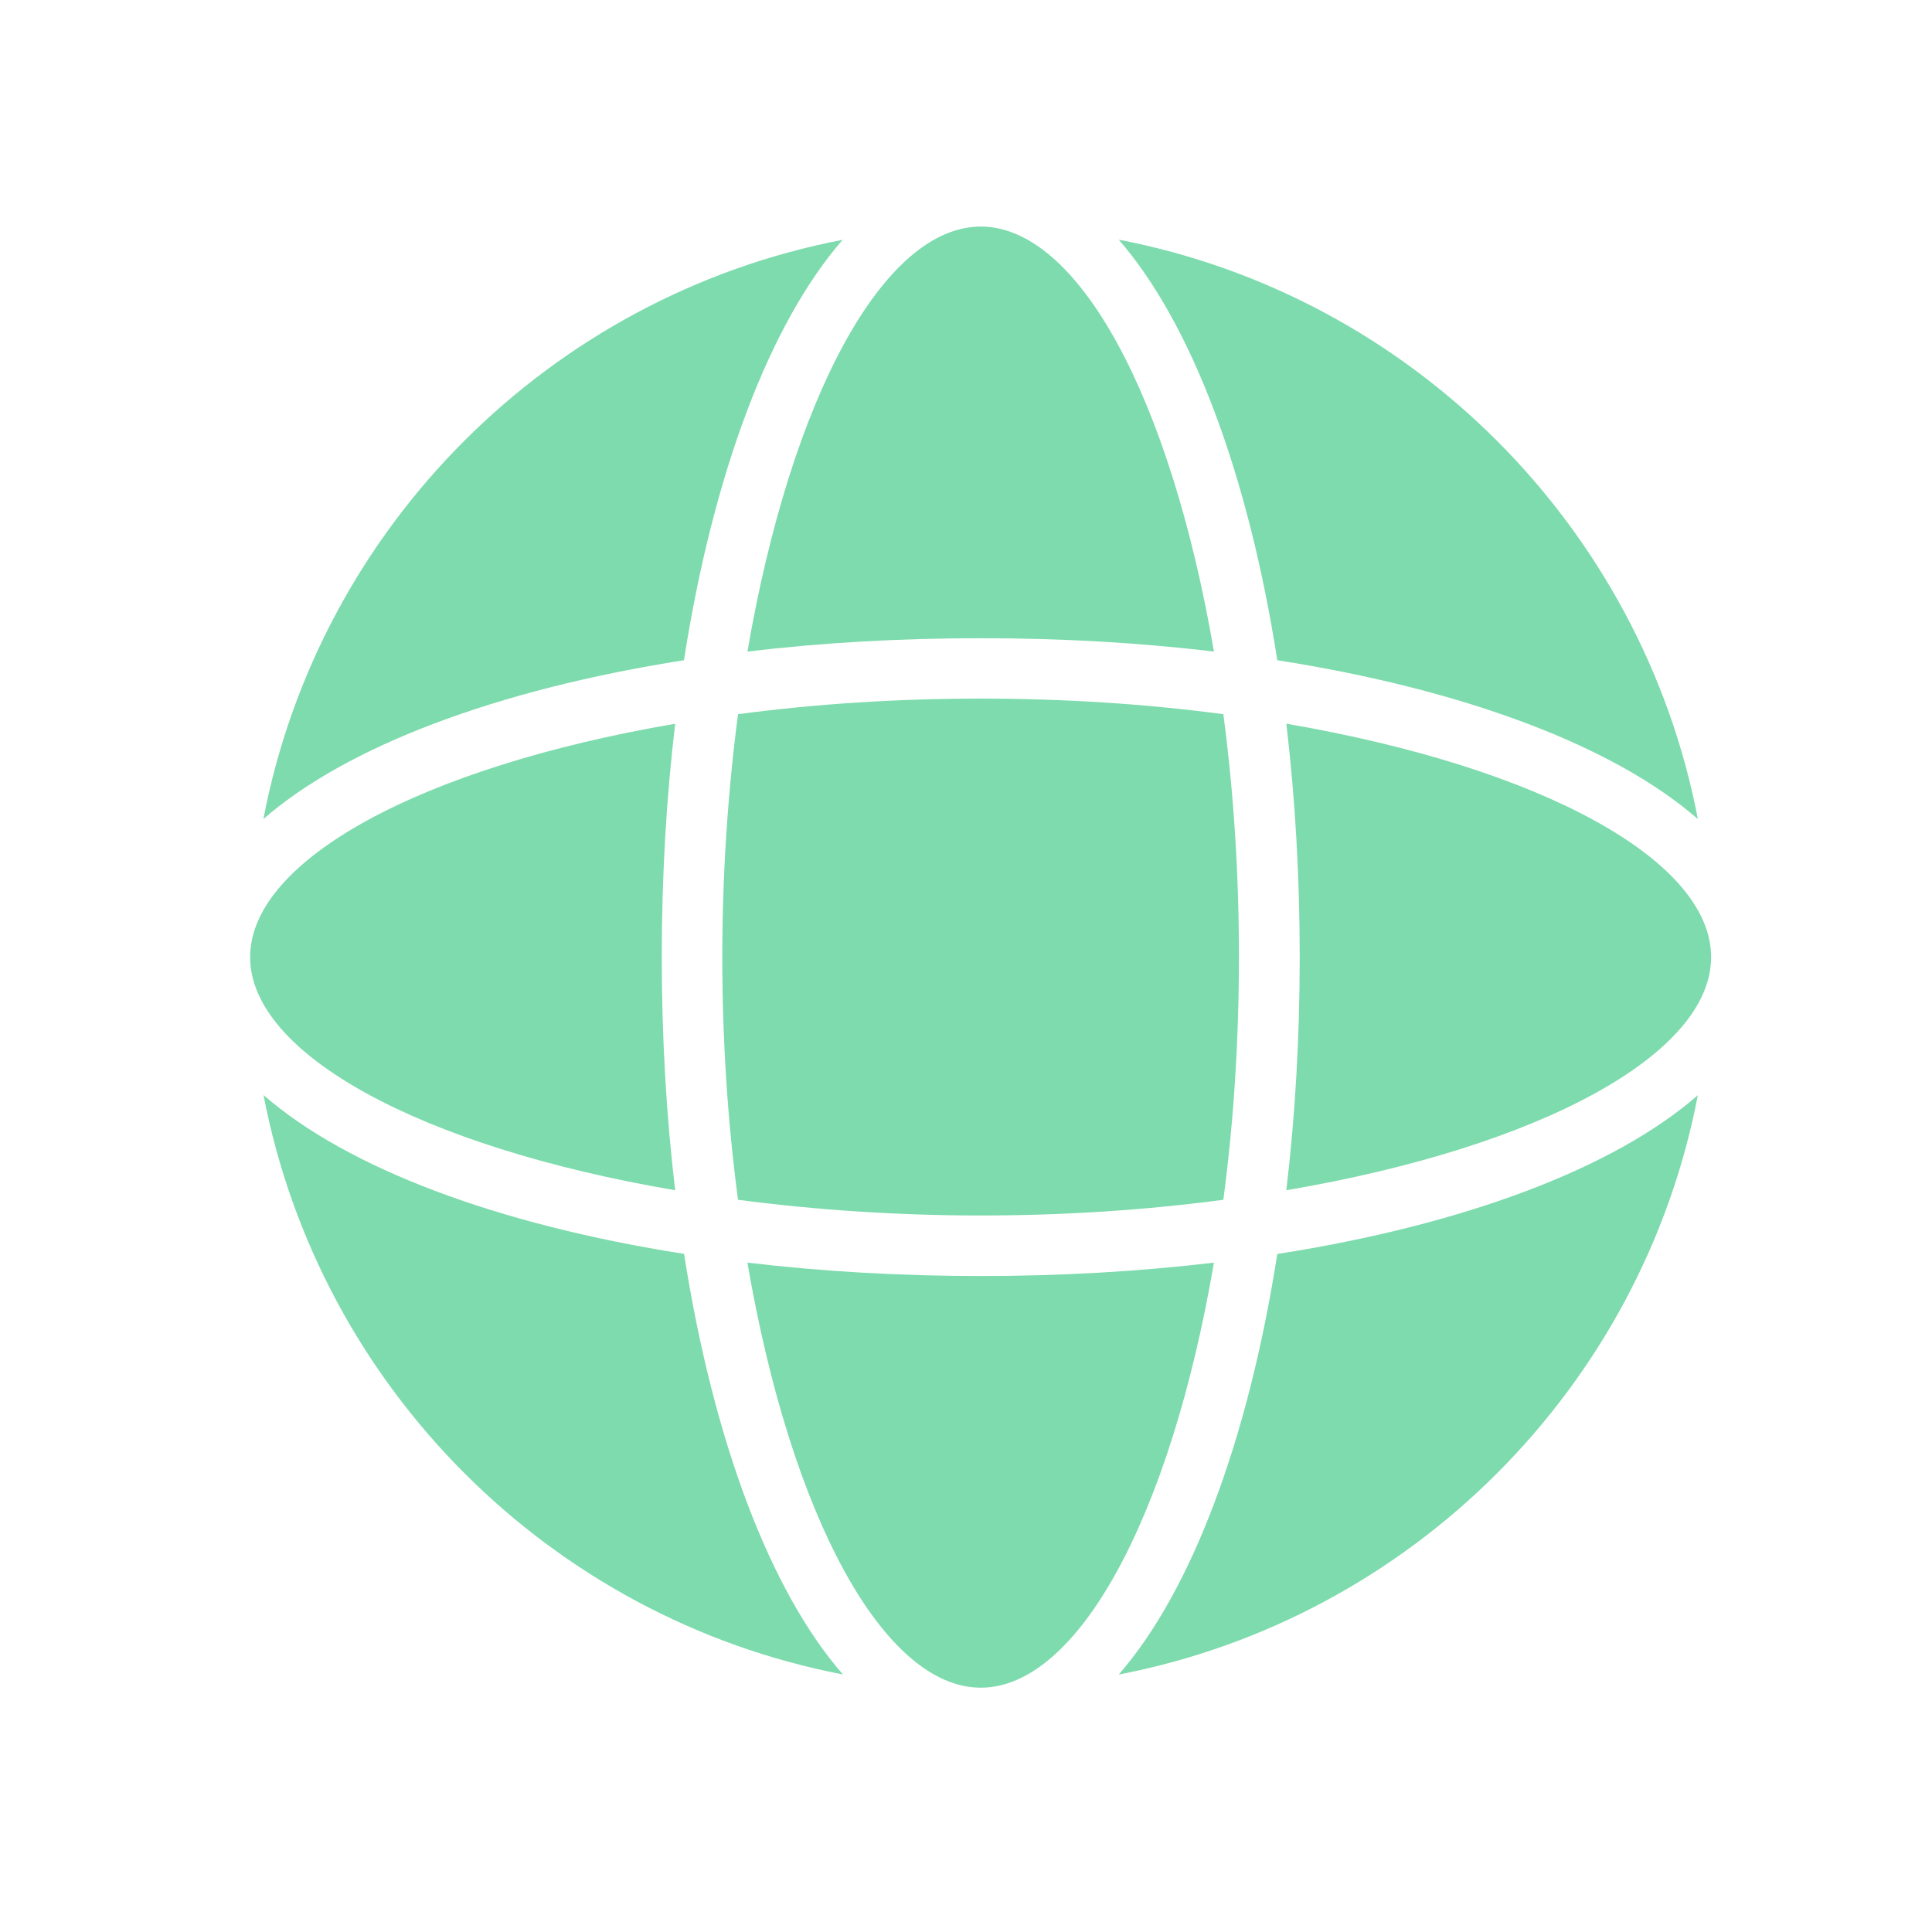
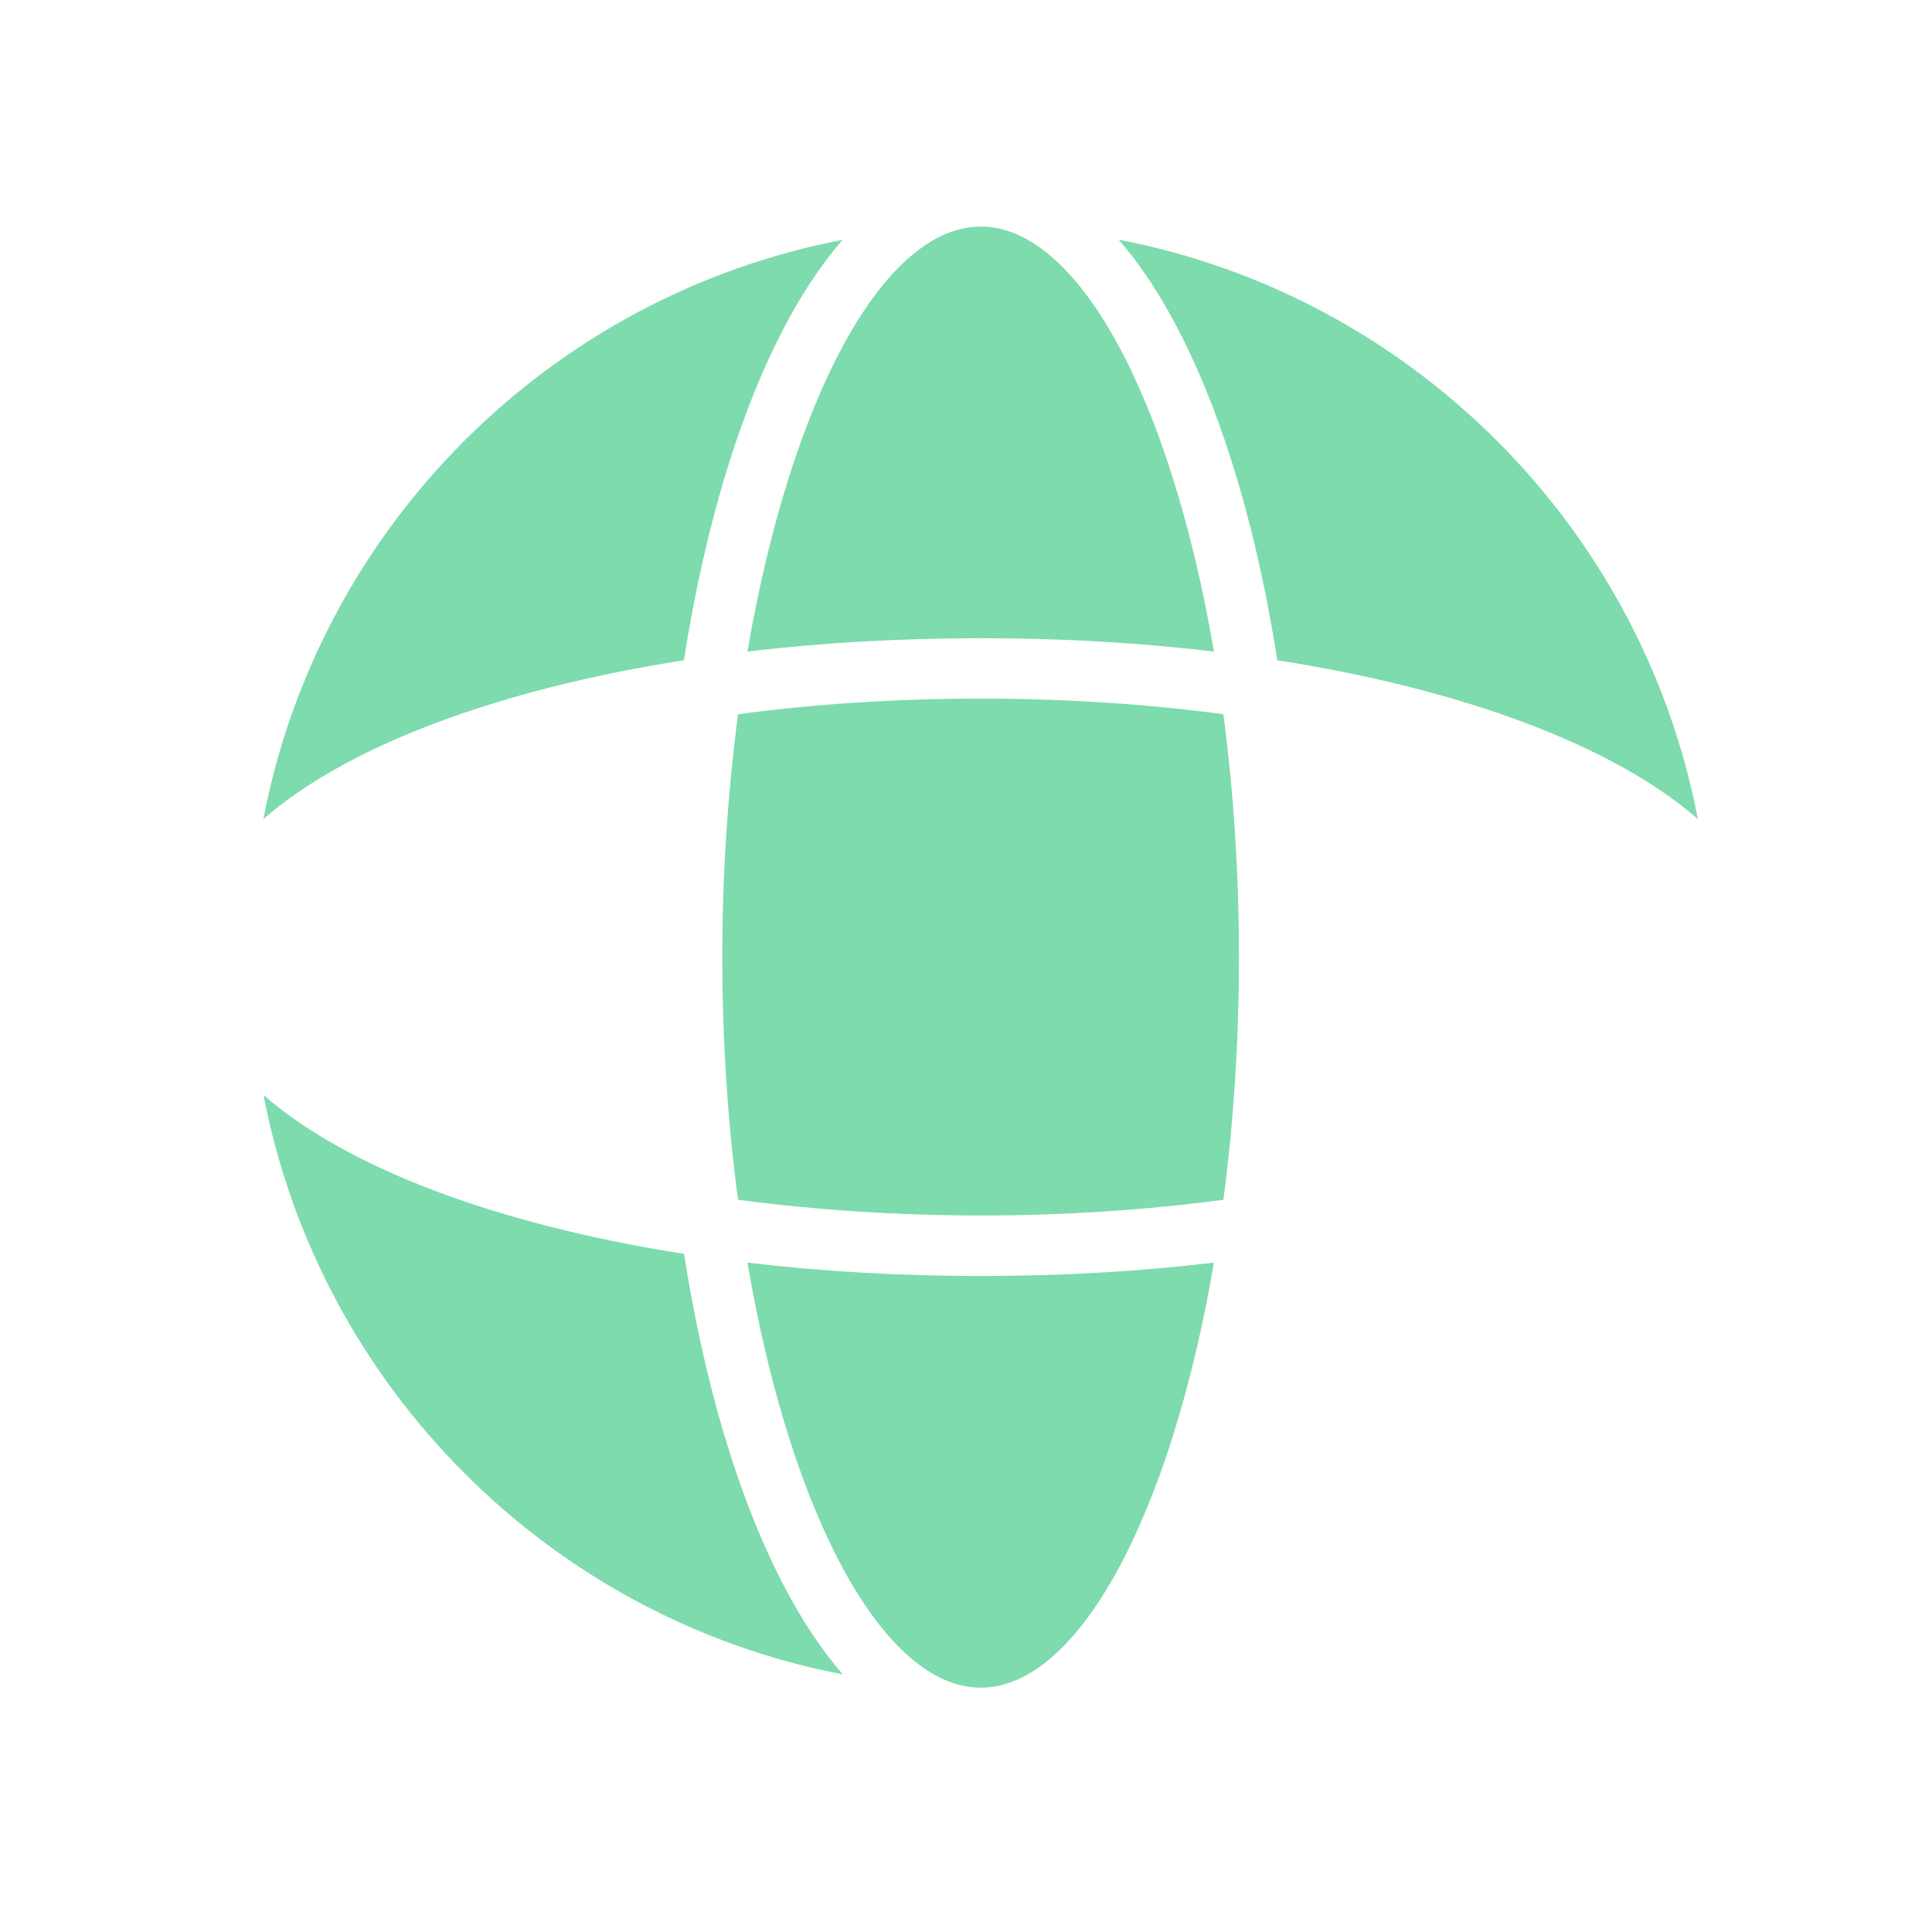
<svg xmlns="http://www.w3.org/2000/svg" id="Layer_1" data-name="Layer 1" viewBox="0 0 150 150">
  <defs>
    <style>
      .cls-1 {
        fill: #7ddbad;
        stroke-width: 0px;
      }
    </style>
  </defs>
-   <path class="cls-1" d="m131.82,85.03c-4.35,22.7-22.26,40.61-44.96,44.98,5.62-6.46,10.03-18.08,12.31-32.65,14.58-2.28,26.2-6.69,32.65-12.33Z" />
  <path class="cls-1" d="m94.25,98.03c-3.39,19.8-10.59,33-18.1,33s-14.73-13.2-18.12-33c5.8.69,11.88,1.04,18.12,1.04s12.31-.35,18.1-1.04Z" />
  <path class="cls-1" d="m65.43,130c-22.7-4.36-40.61-22.28-44.97-44.98,6.46,5.64,18.07,10.05,32.65,12.33,2.28,14.56,6.69,26.19,12.33,32.65Z" />
-   <path class="cls-1" d="m51.38,74.31c0,6.22.35,12.31,1.04,18.1-19.8-3.37-33-10.59-33-18.1s13.2-14.73,33-18.12c-.69,5.8-1.04,11.88-1.04,18.12Z" />
  <path class="cls-1" d="m96.19,74.31c0,6.41-.4,12.75-1.21,18.84-6.09.81-12.43,1.22-18.84,1.22s-12.75-.42-18.84-1.22c-.81-6.09-1.22-12.43-1.22-18.84s.42-12.75,1.22-18.86c6.09-.81,12.41-1.21,18.84-1.21s12.75.4,18.84,1.21c.81,6.11,1.21,12.43,1.21,18.86Z" />
-   <path class="cls-1" d="m132.85,74.31c0,7.52-13.19,14.73-32.98,18.1.69-5.79,1.04-11.88,1.04-18.1s-.35-12.31-1.04-18.12c19.8,3.39,32.98,10.6,32.98,18.12Z" />
  <path class="cls-1" d="m131.82,63.59c-6.46-5.64-18.07-10.05-32.65-12.33-2.28-14.58-6.69-26.19-12.31-32.65,22.7,4.36,40.61,22.28,44.96,44.97Z" />
  <path class="cls-1" d="m94.25,50.59c-5.79-.7-11.88-1.04-18.1-1.04s-12.31.34-18.12,1.04c3.41-19.8,10.6-33,18.12-33s14.71,13.2,18.1,33Z" />
-   <path class="cls-1" d="m65.43,18.61c-5.64,6.46-10.05,18.07-12.33,32.65-14.56,2.28-26.19,6.69-32.65,12.33,4.34-22.7,22.26-40.61,44.97-44.97Z" />
+   <path class="cls-1" d="m65.43,18.61c-5.64,6.46-10.05,18.07-12.33,32.65-14.56,2.28-26.19,6.69-32.65,12.33,4.34-22.7,22.26-40.61,44.97-44.97" />
</svg>